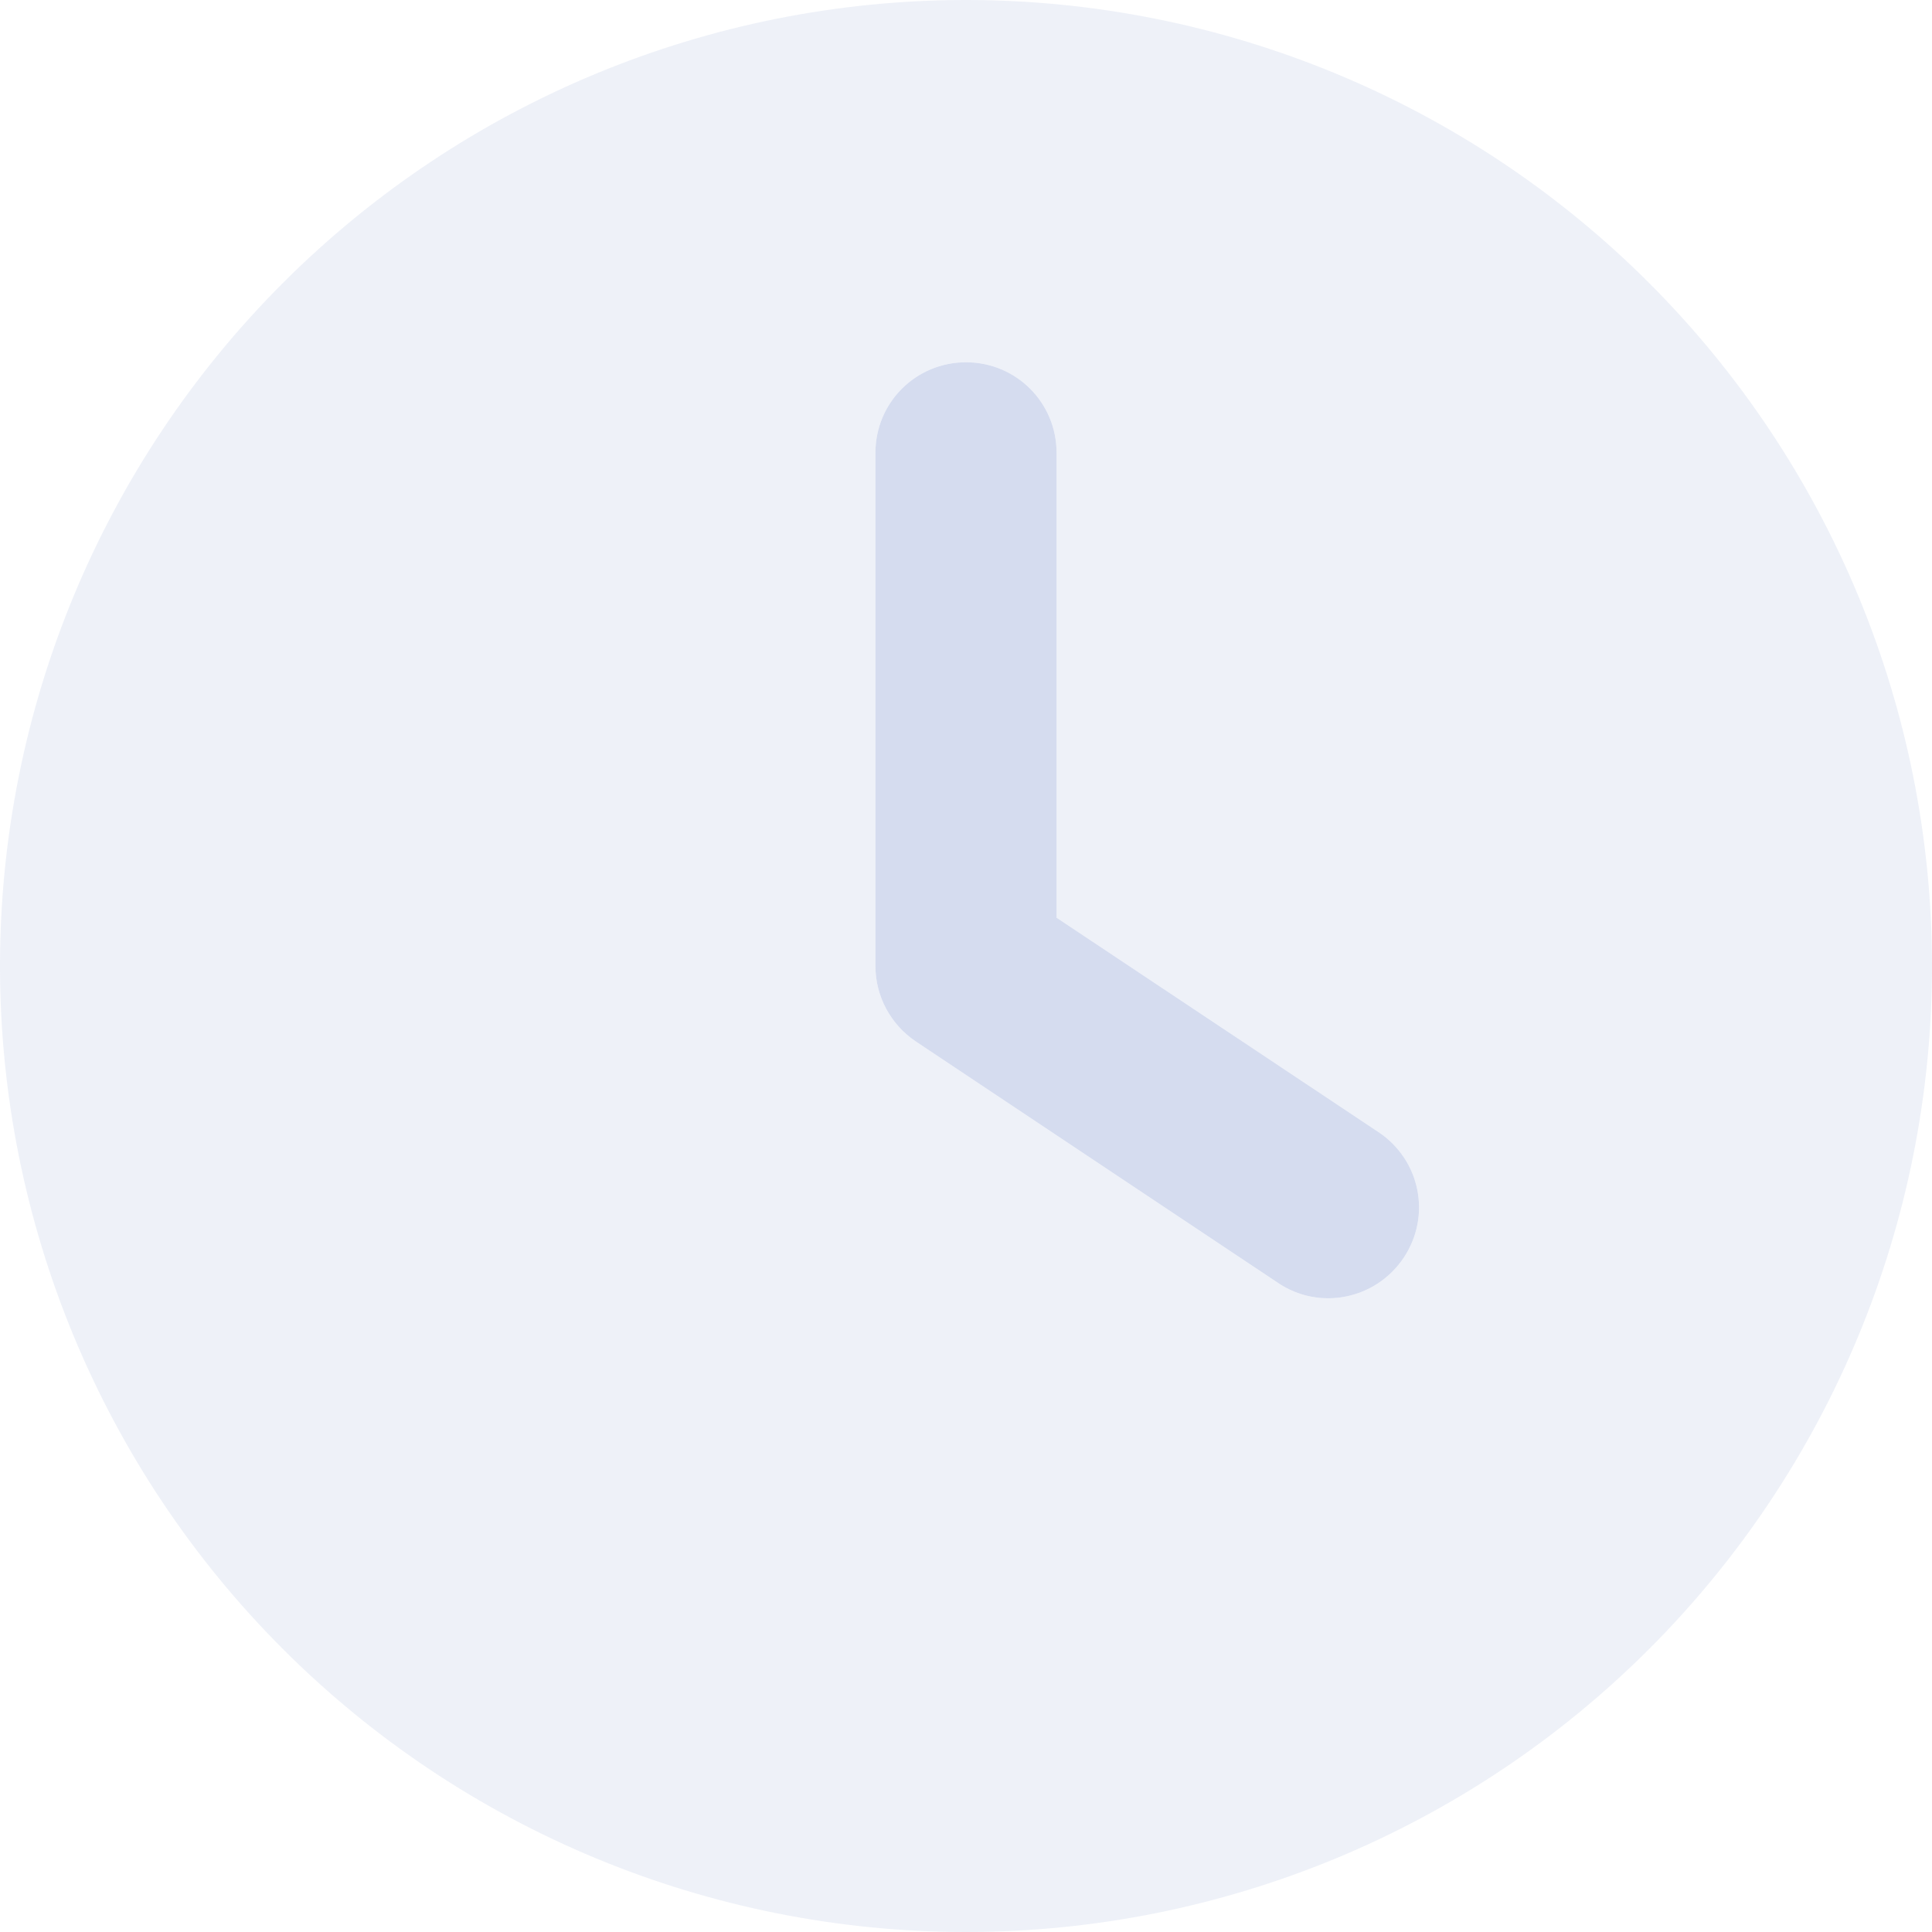
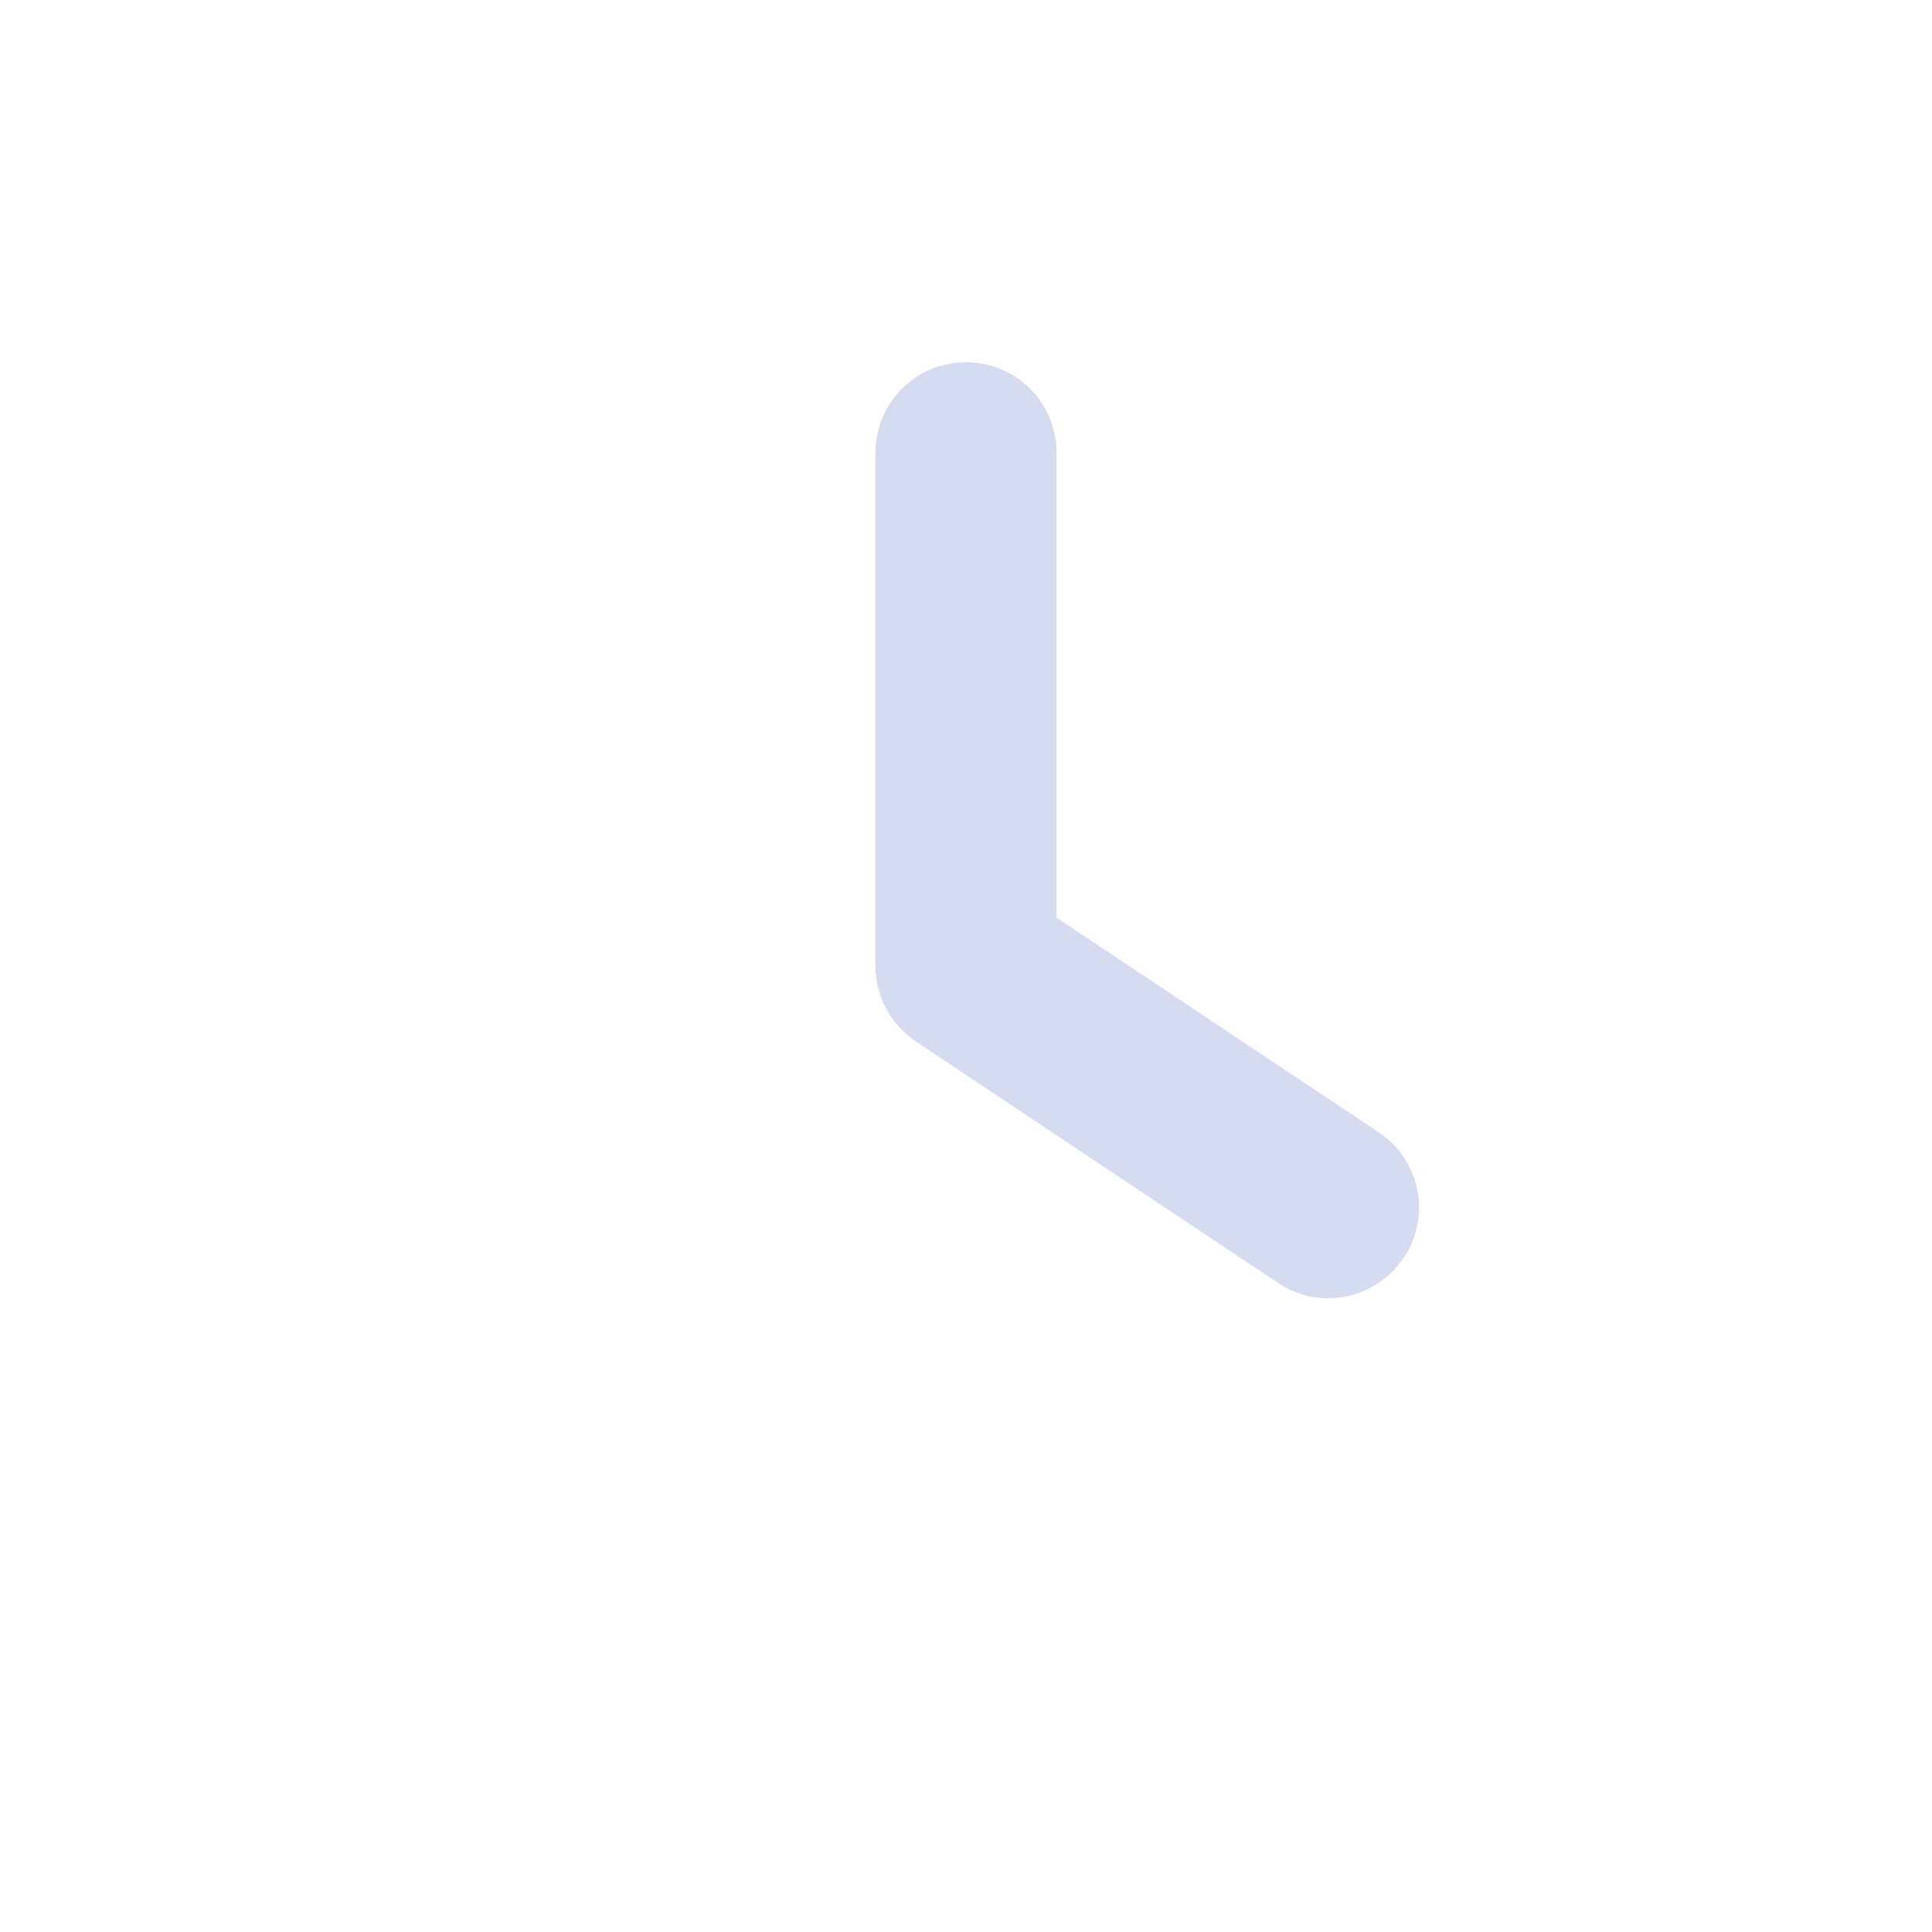
<svg xmlns="http://www.w3.org/2000/svg" width="49" height="49" viewBox="0 0 49 49" fill="none">
  <g clip-path="url(#clip0_2208_5)">
-     <path opacity="0.4" d="M24.5 0C30.998 0 37.23 2.581 41.824 7.176C46.419 11.771 49 18.002 49 24.5C49 30.998 46.419 37.23 41.824 41.824C37.23 46.419 30.998 49 24.5 49C18.002 49 11.771 46.419 7.176 41.824C2.581 37.23 0 30.998 0 24.5C0 18.002 2.581 11.771 7.176 7.176C11.771 2.581 18.002 0 24.5 0ZM22.203 11.484V24.5C22.203 25.266 22.586 25.983 23.227 26.414L32.415 32.539C33.467 33.247 34.893 32.96 35.602 31.898C36.31 30.835 36.023 29.419 34.96 28.711L26.797 23.275V11.484C26.797 10.211 25.773 9.188 24.5 9.188C23.227 9.188 22.203 10.211 22.203 11.484Z" fill="#D5DCEF" />
    <path d="M24.5 9.188C23.227 9.188 22.203 10.211 22.203 11.484V24.5C22.203 25.266 22.586 25.983 23.227 26.414L32.415 32.539C33.467 33.247 34.893 32.96 35.602 31.898C36.31 30.835 36.023 29.419 34.96 28.711L26.797 23.275V11.484C26.797 10.211 25.773 9.188 24.5 9.188Z" fill="#D5DCEF" />
  </g>
  <defs>
    <clipPath id="clip0_2208_5">
      <rect width="49" height="49" fill="white" />
    </clipPath>
  </defs>
</svg>